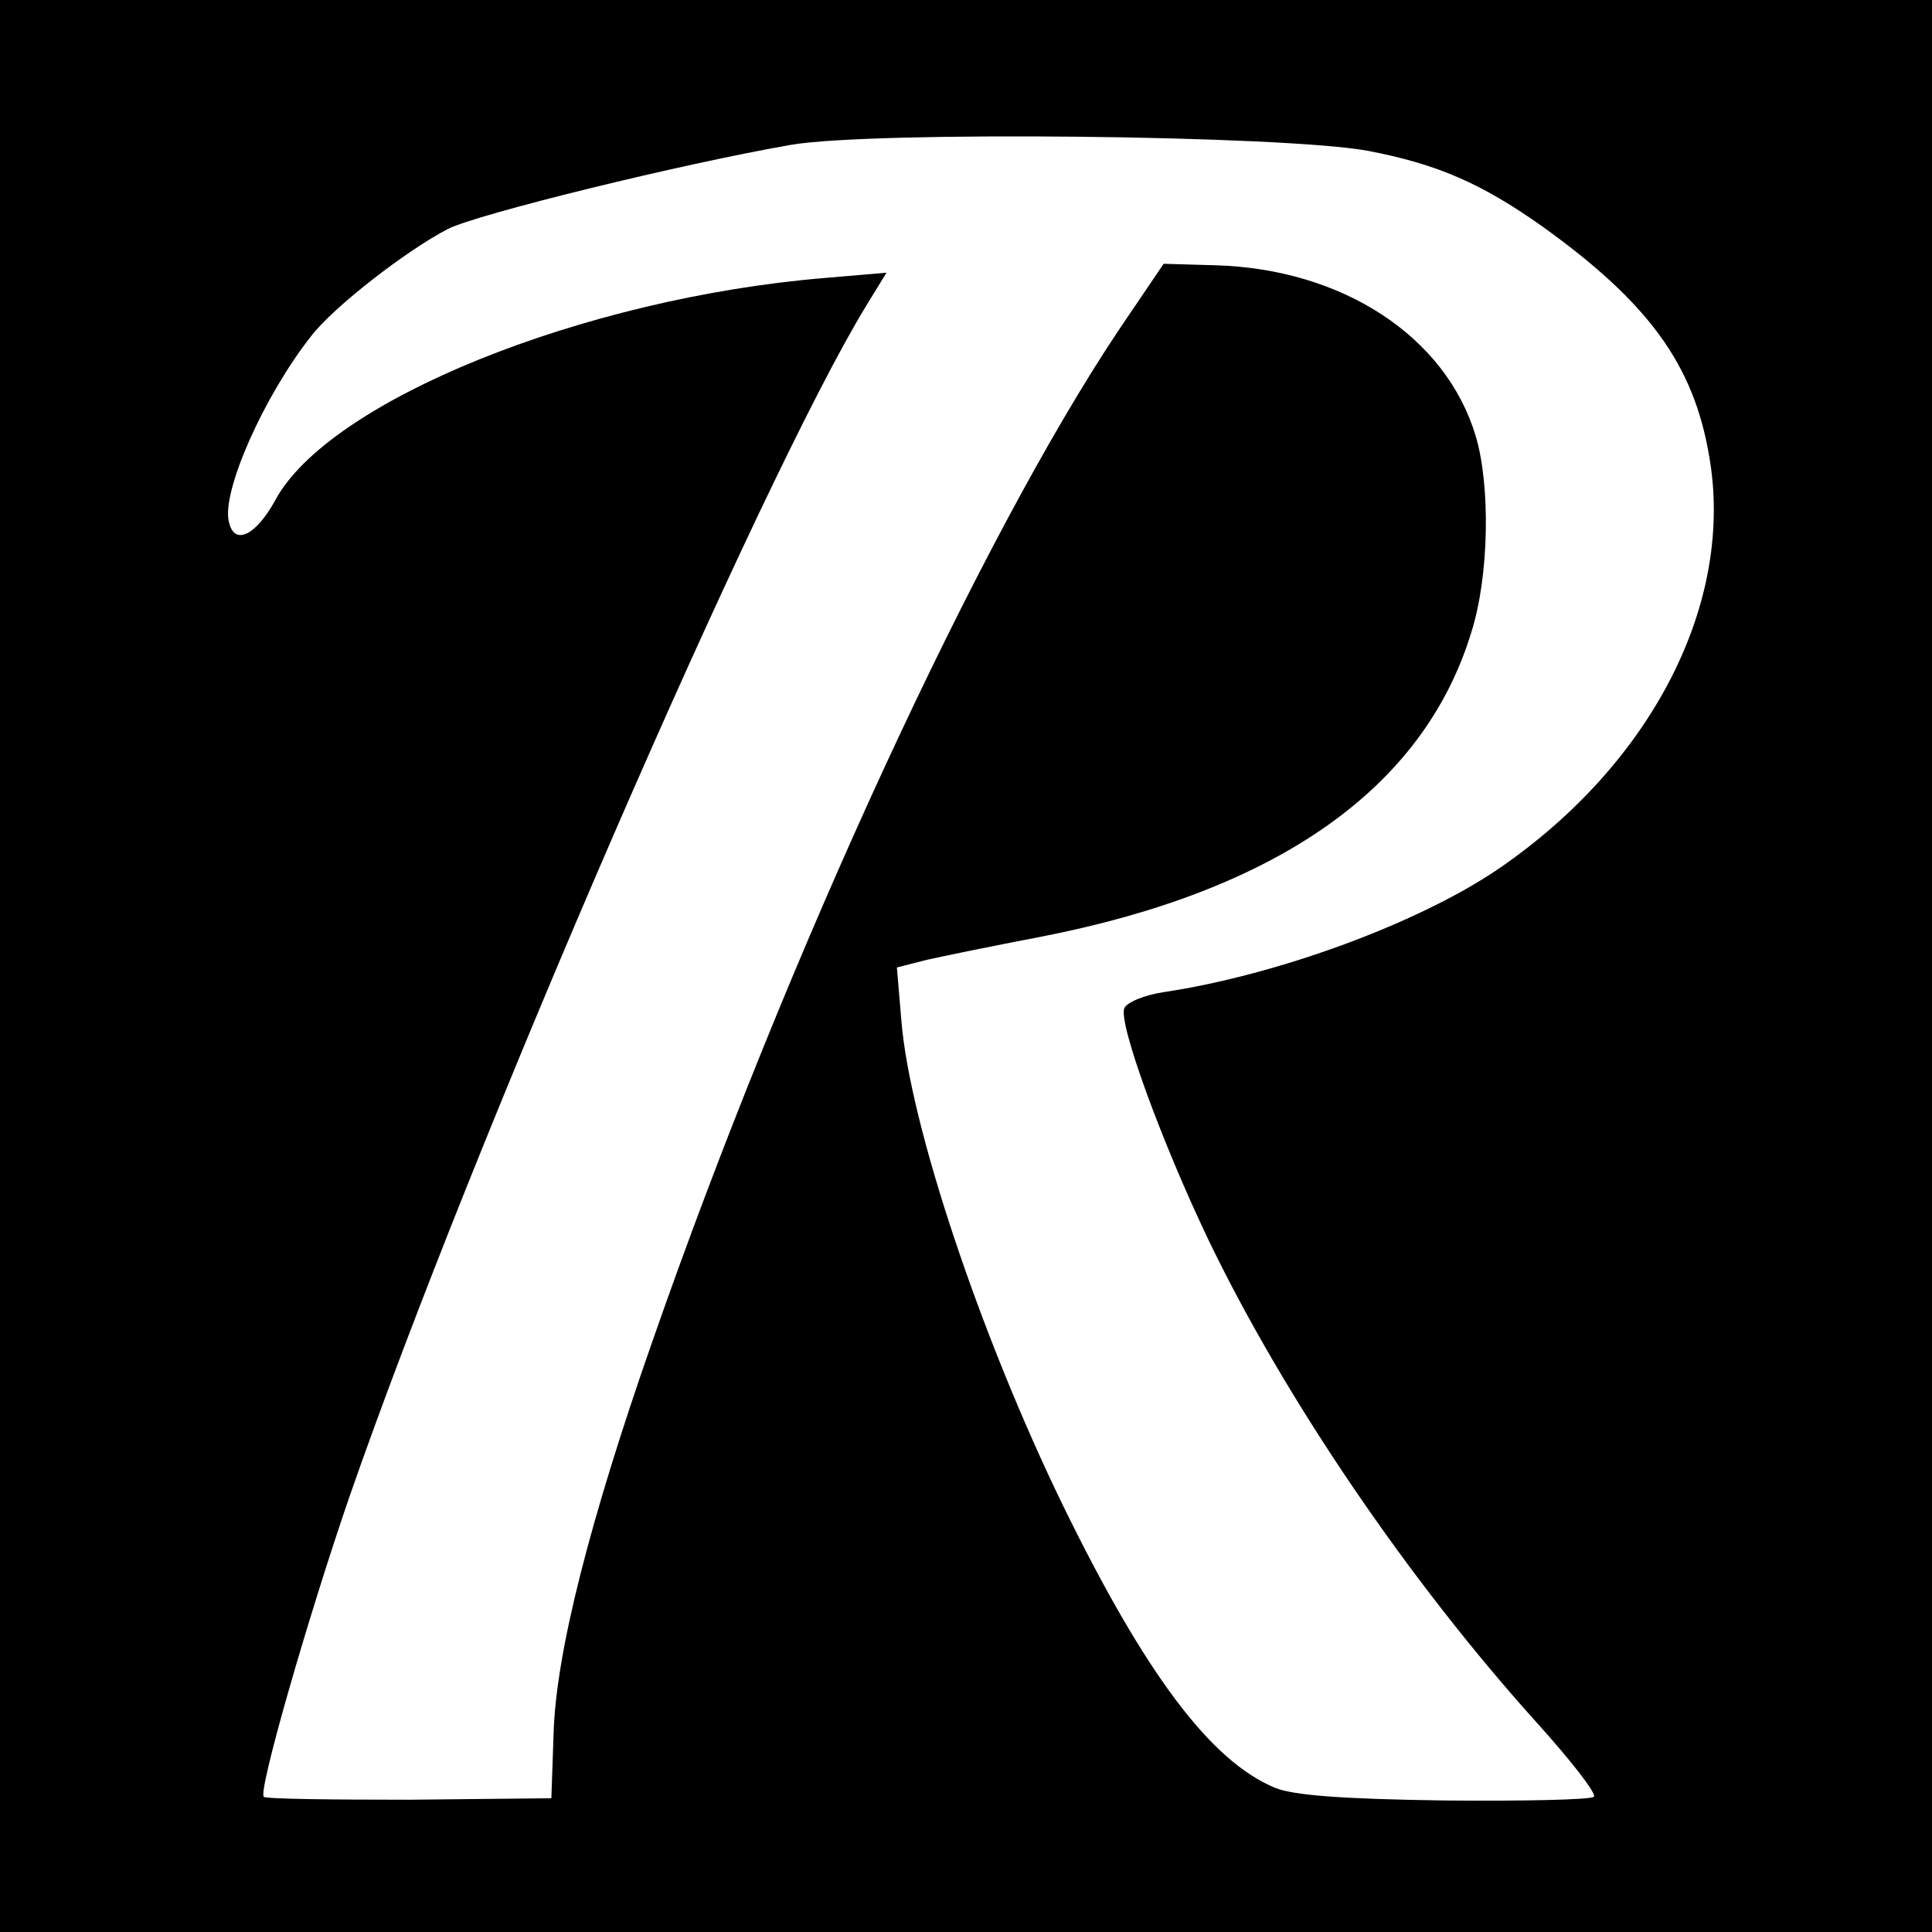
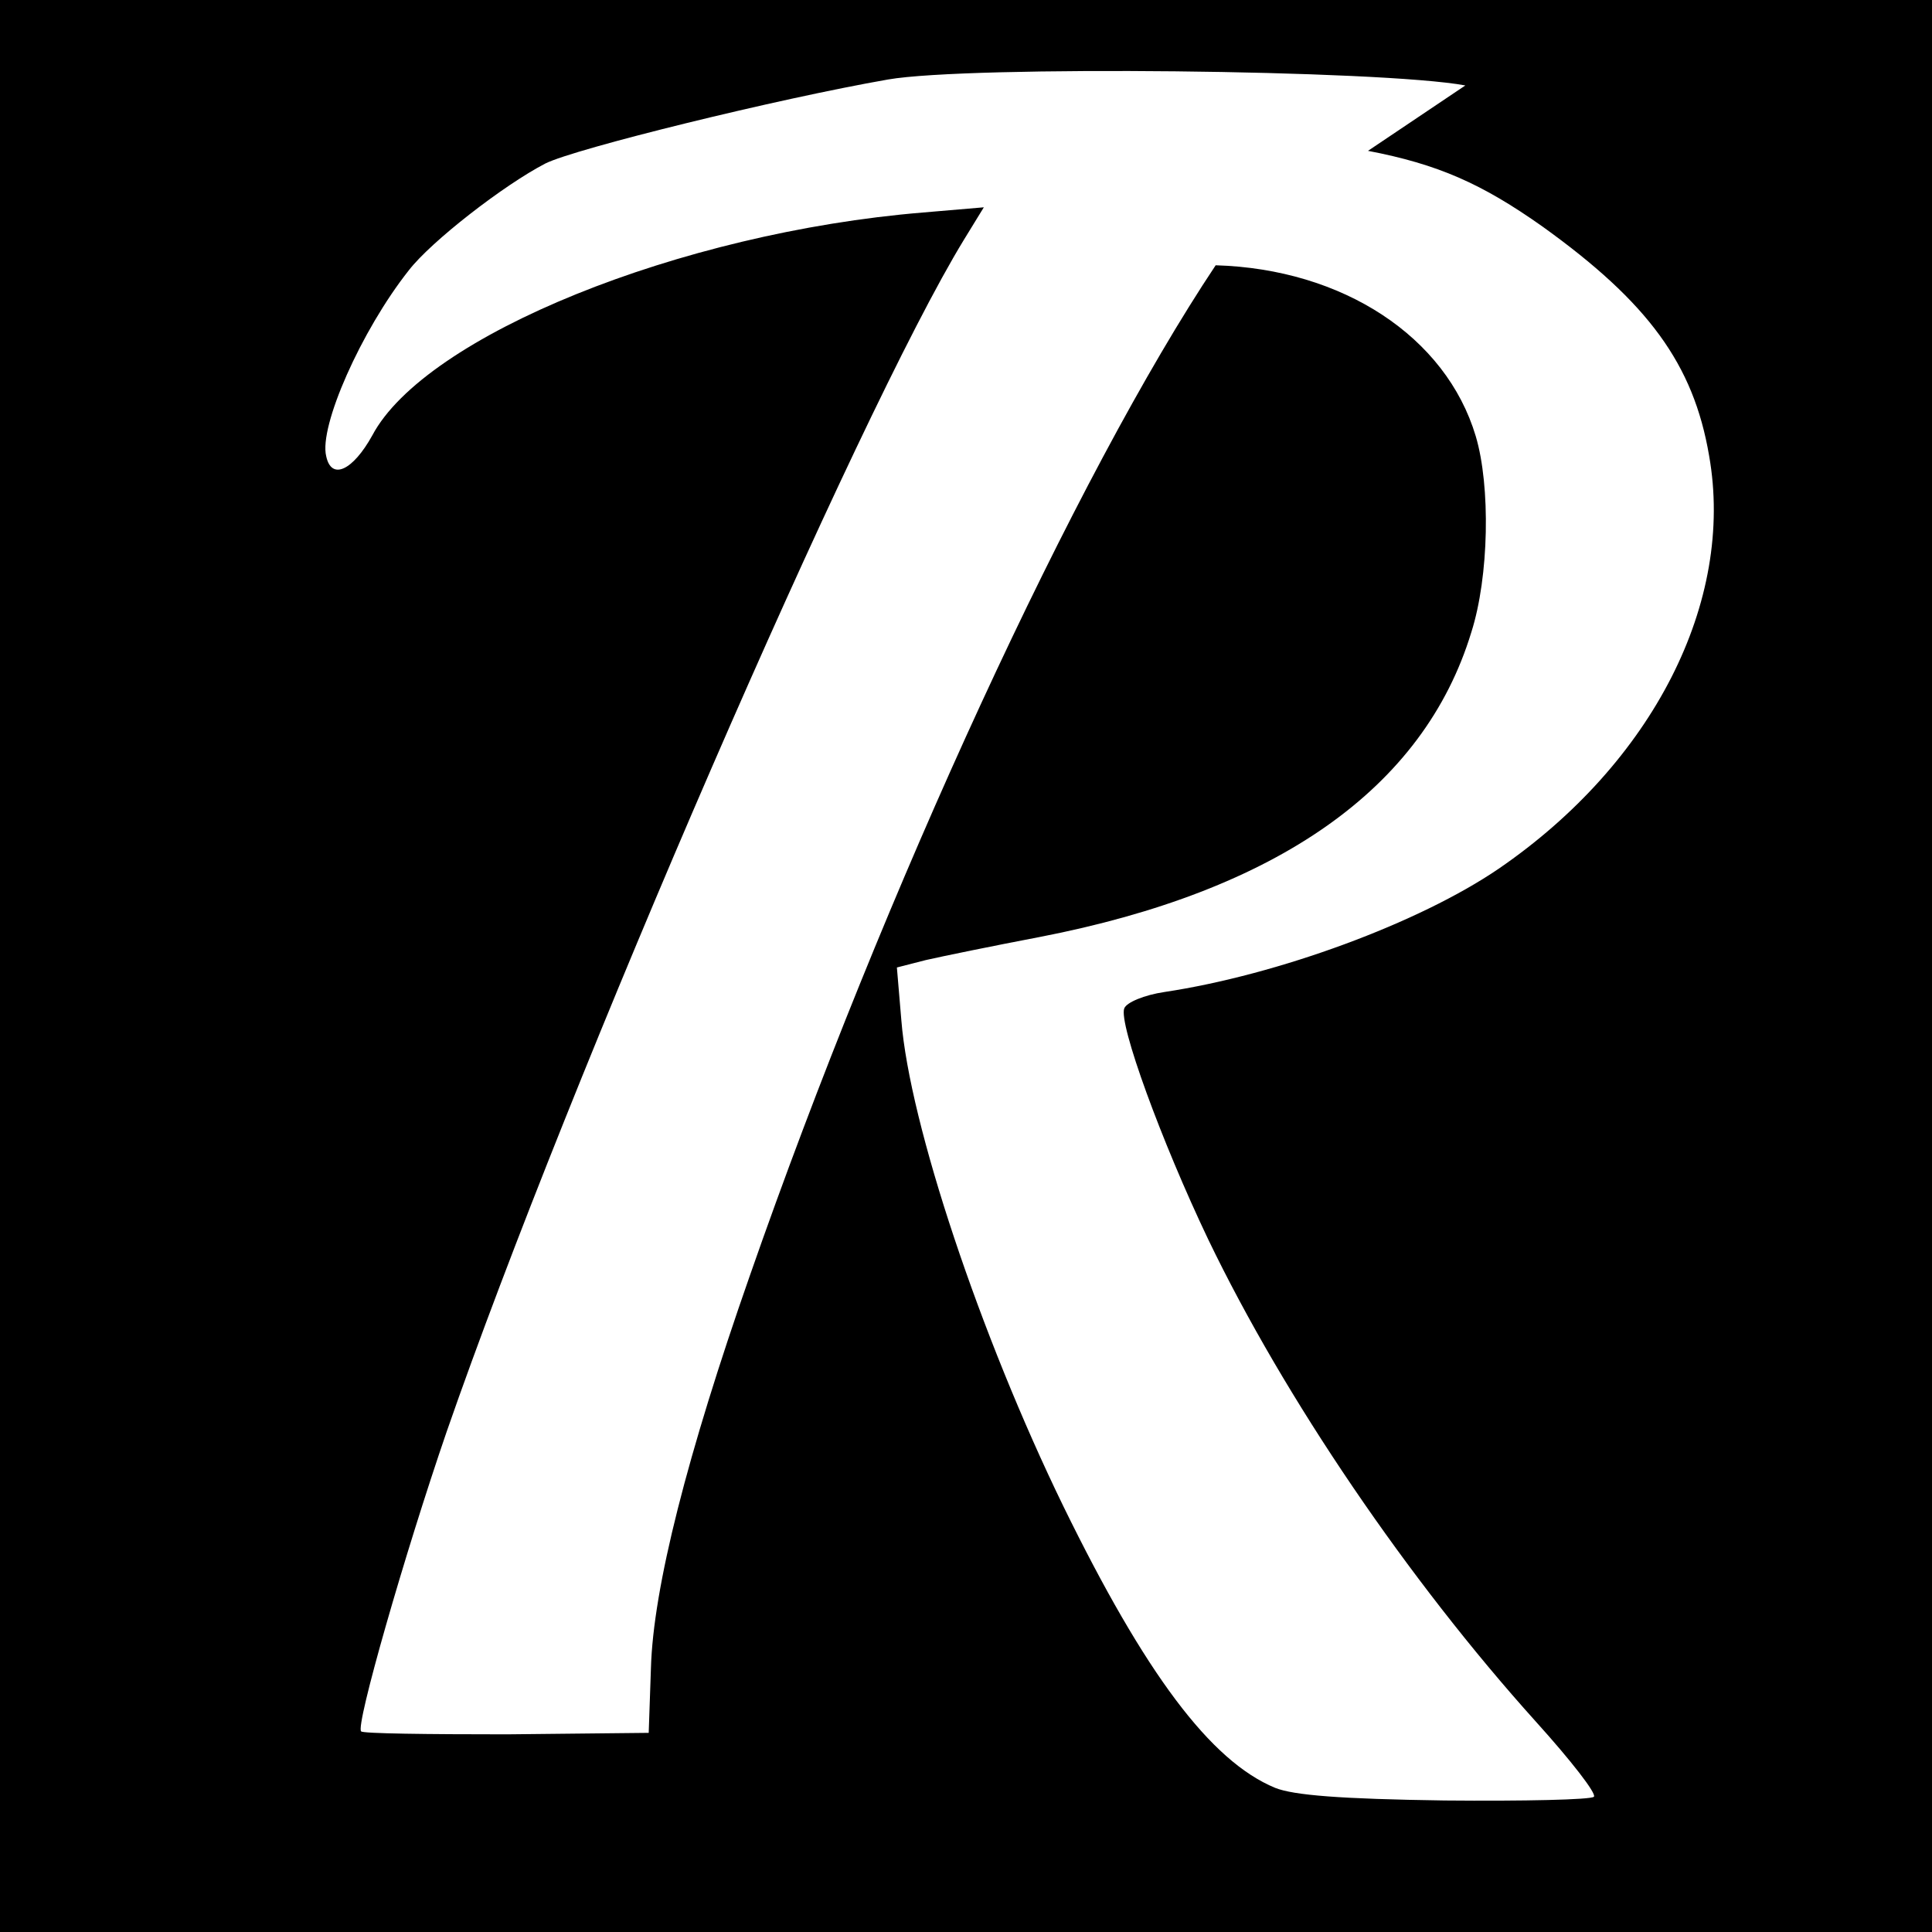
<svg xmlns="http://www.w3.org/2000/svg" version="1.0" width="260pt" height="260pt" viewBox="0 0 260 260" preserveAspectRatio="xMidYMid meet">
  <g transform="translate(0,260) scale(0.1,-0.1)" fill="#000000" stroke="none">
-     <path d="M0 1300 l0 -1300 1300 0 1300 0 0 1300 0 1300 -1300 0 -1300 0 0 -1300z m1841 1097 c94 -18 153 -44 235 -102 142 -102 203 -185 224 -308 35 -197 -76 -414 -283 -556 -107 -73 -297 -143 -450 -166 -27 -4 -51 -14 -54 -22 -8 -20 50 -179 113 -311 103 -214 269 -458 441 -649 47 -52 82 -97 78 -101 -4 -4 -94 -6 -201 -5 -140 2 -203 7 -228 17 -87 36 -175 154 -285 379 -112 230 -207 515 -218 654 l-6 71 39 10 c22 5 90 19 153 31 320 62 517 200 581 410 24 75 26 197 6 264 -40 134 -179 225 -350 230 l-70 2 -61 -90 c-188 -282 -445 -838 -627 -1360 -84 -240 -130 -420 -133 -528 l-3 -87 -191 -2 c-106 0 -194 1 -196 4 -8 7 59 240 115 403 166 478 553 1370 696 1604 l27 44 -82 -7 c-327 -27 -670 -166 -741 -300 -26 -47 -55 -61 -62 -28 -10 40 47 169 111 250 30 39 128 115 184 144 40 20 312 87 461 113 109 19 664 13 777 -8z" />
+     <path d="M0 1300 l0 -1300 1300 0 1300 0 0 1300 0 1300 -1300 0 -1300 0 0 -1300z m1841 1097 c94 -18 153 -44 235 -102 142 -102 203 -185 224 -308 35 -197 -76 -414 -283 -556 -107 -73 -297 -143 -450 -166 -27 -4 -51 -14 -54 -22 -8 -20 50 -179 113 -311 103 -214 269 -458 441 -649 47 -52 82 -97 78 -101 -4 -4 -94 -6 -201 -5 -140 2 -203 7 -228 17 -87 36 -175 154 -285 379 -112 230 -207 515 -218 654 l-6 71 39 10 c22 5 90 19 153 31 320 62 517 200 581 410 24 75 26 197 6 264 -40 134 -179 225 -350 230 c-188 -282 -445 -838 -627 -1360 -84 -240 -130 -420 -133 -528 l-3 -87 -191 -2 c-106 0 -194 1 -196 4 -8 7 59 240 115 403 166 478 553 1370 696 1604 l27 44 -82 -7 c-327 -27 -670 -166 -741 -300 -26 -47 -55 -61 -62 -28 -10 40 47 169 111 250 30 39 128 115 184 144 40 20 312 87 461 113 109 19 664 13 777 -8z" />
  </g>
</svg>